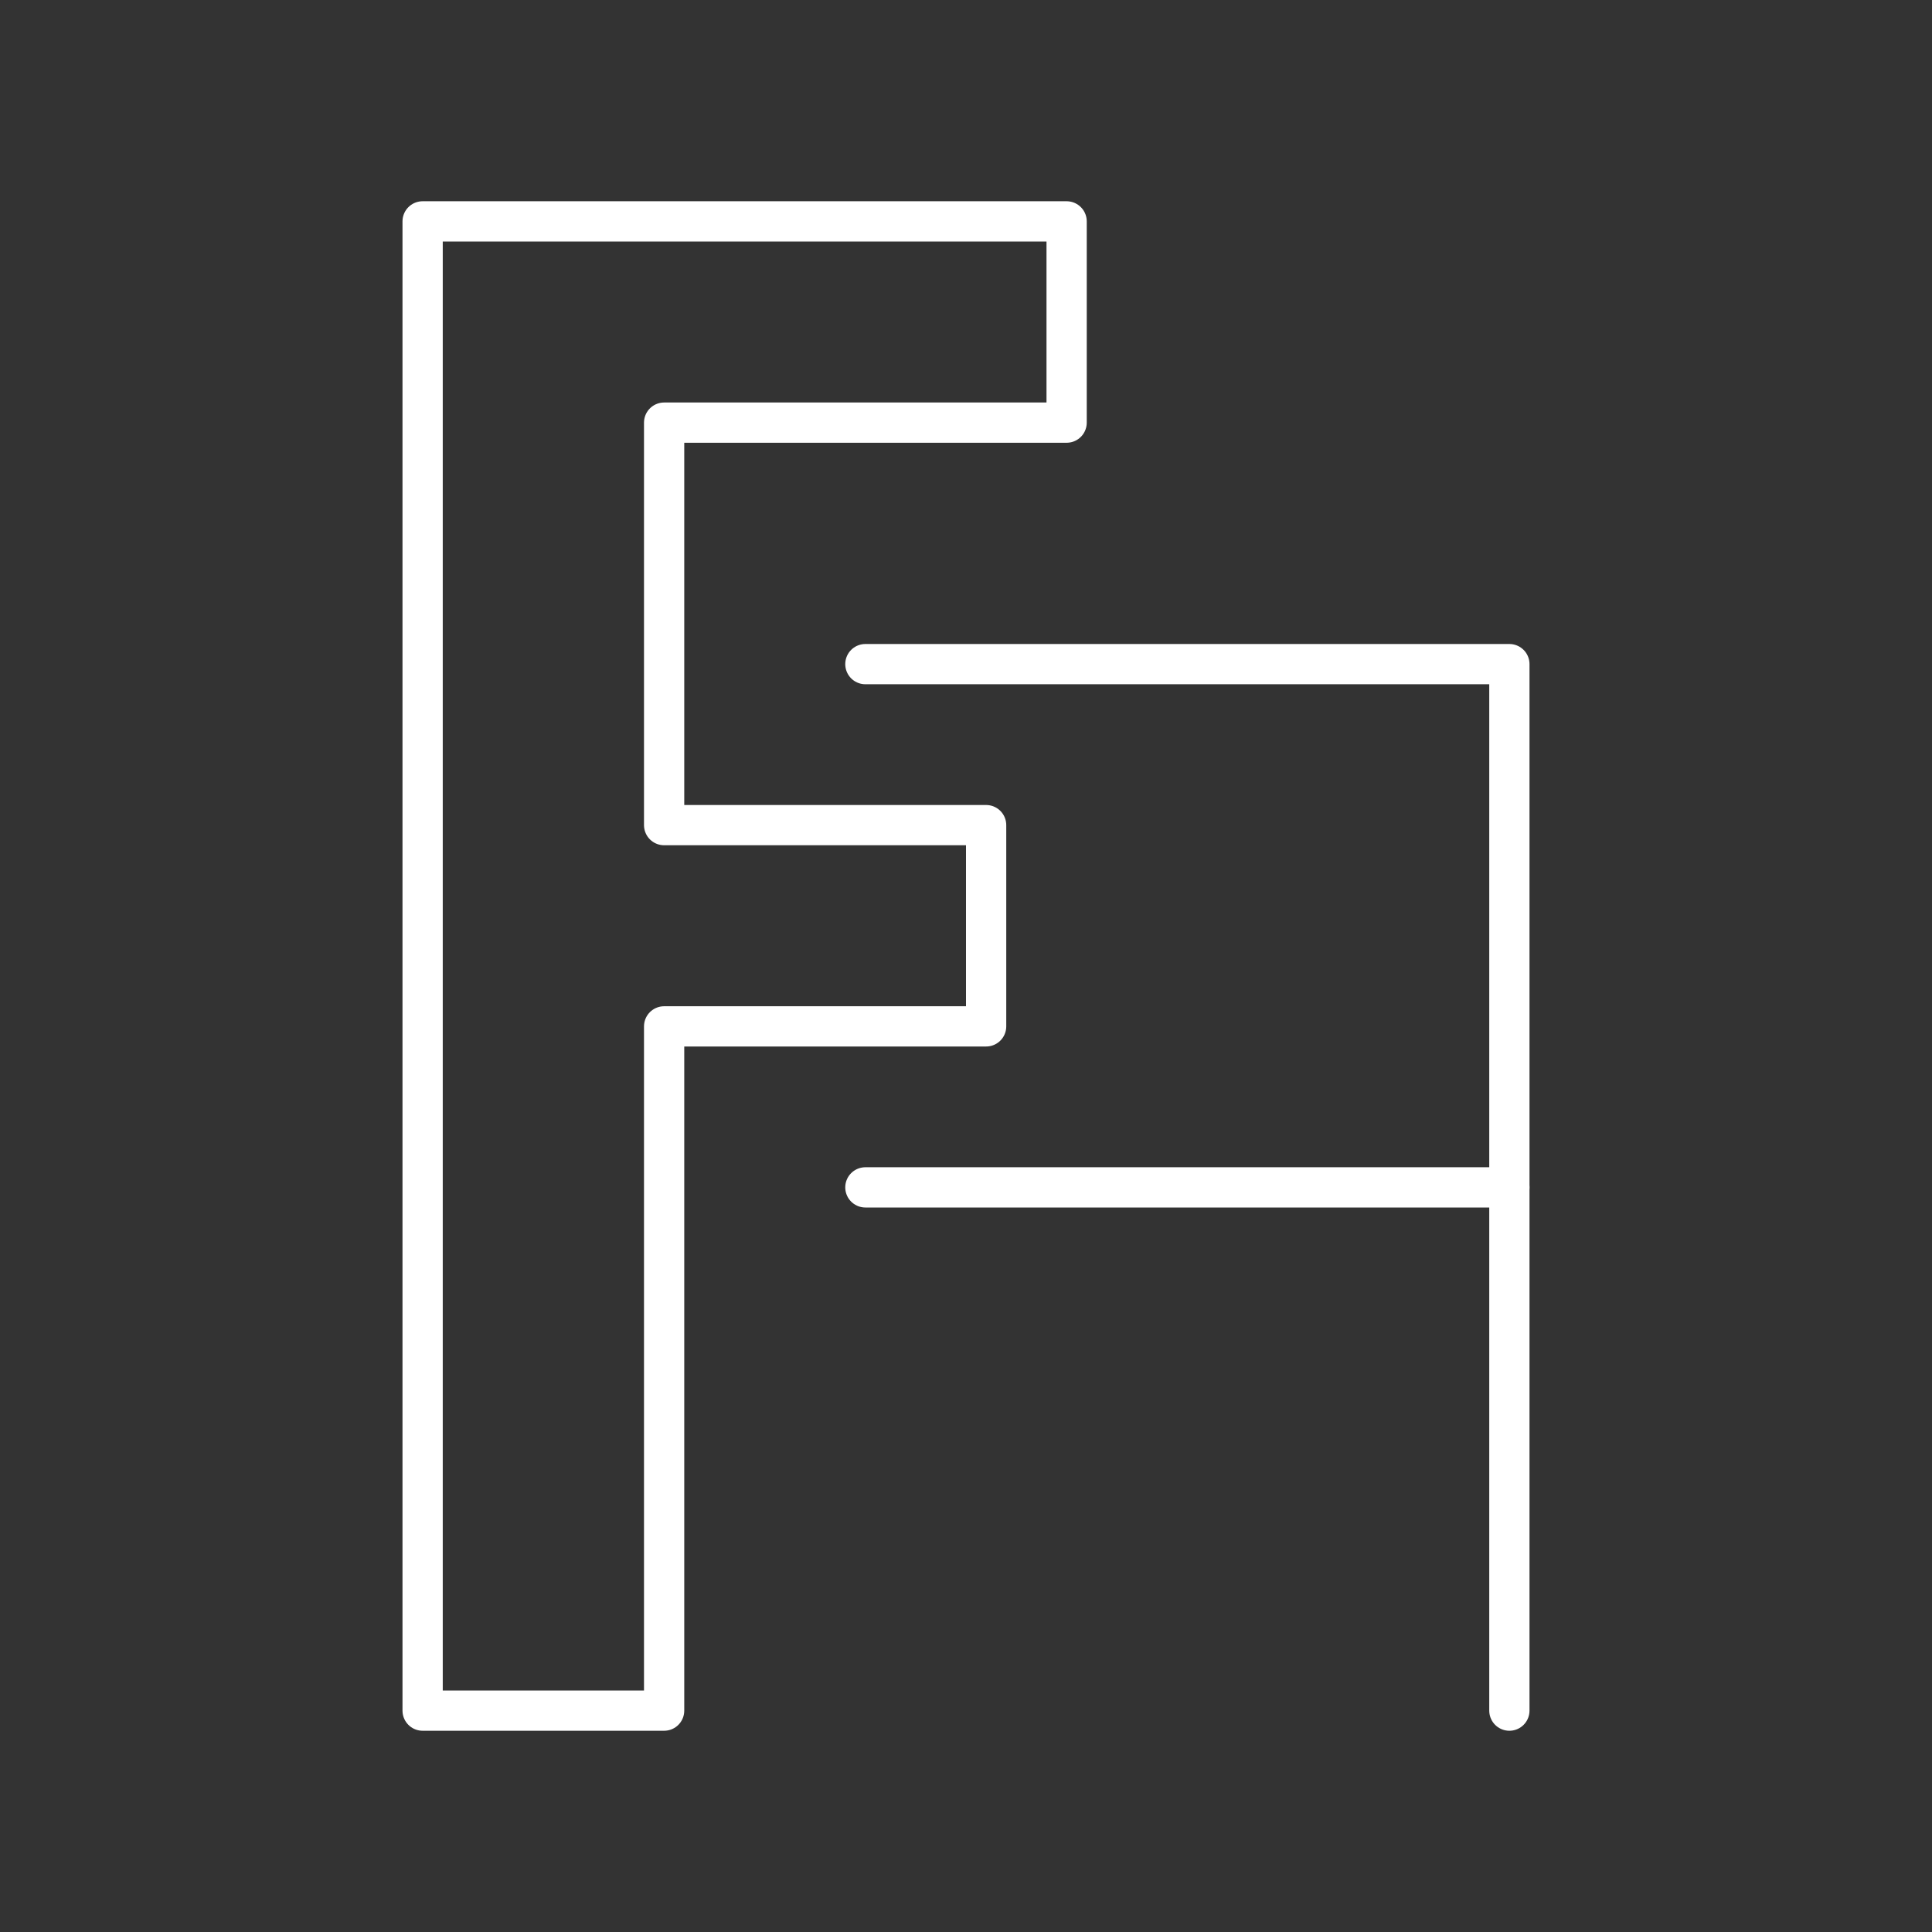
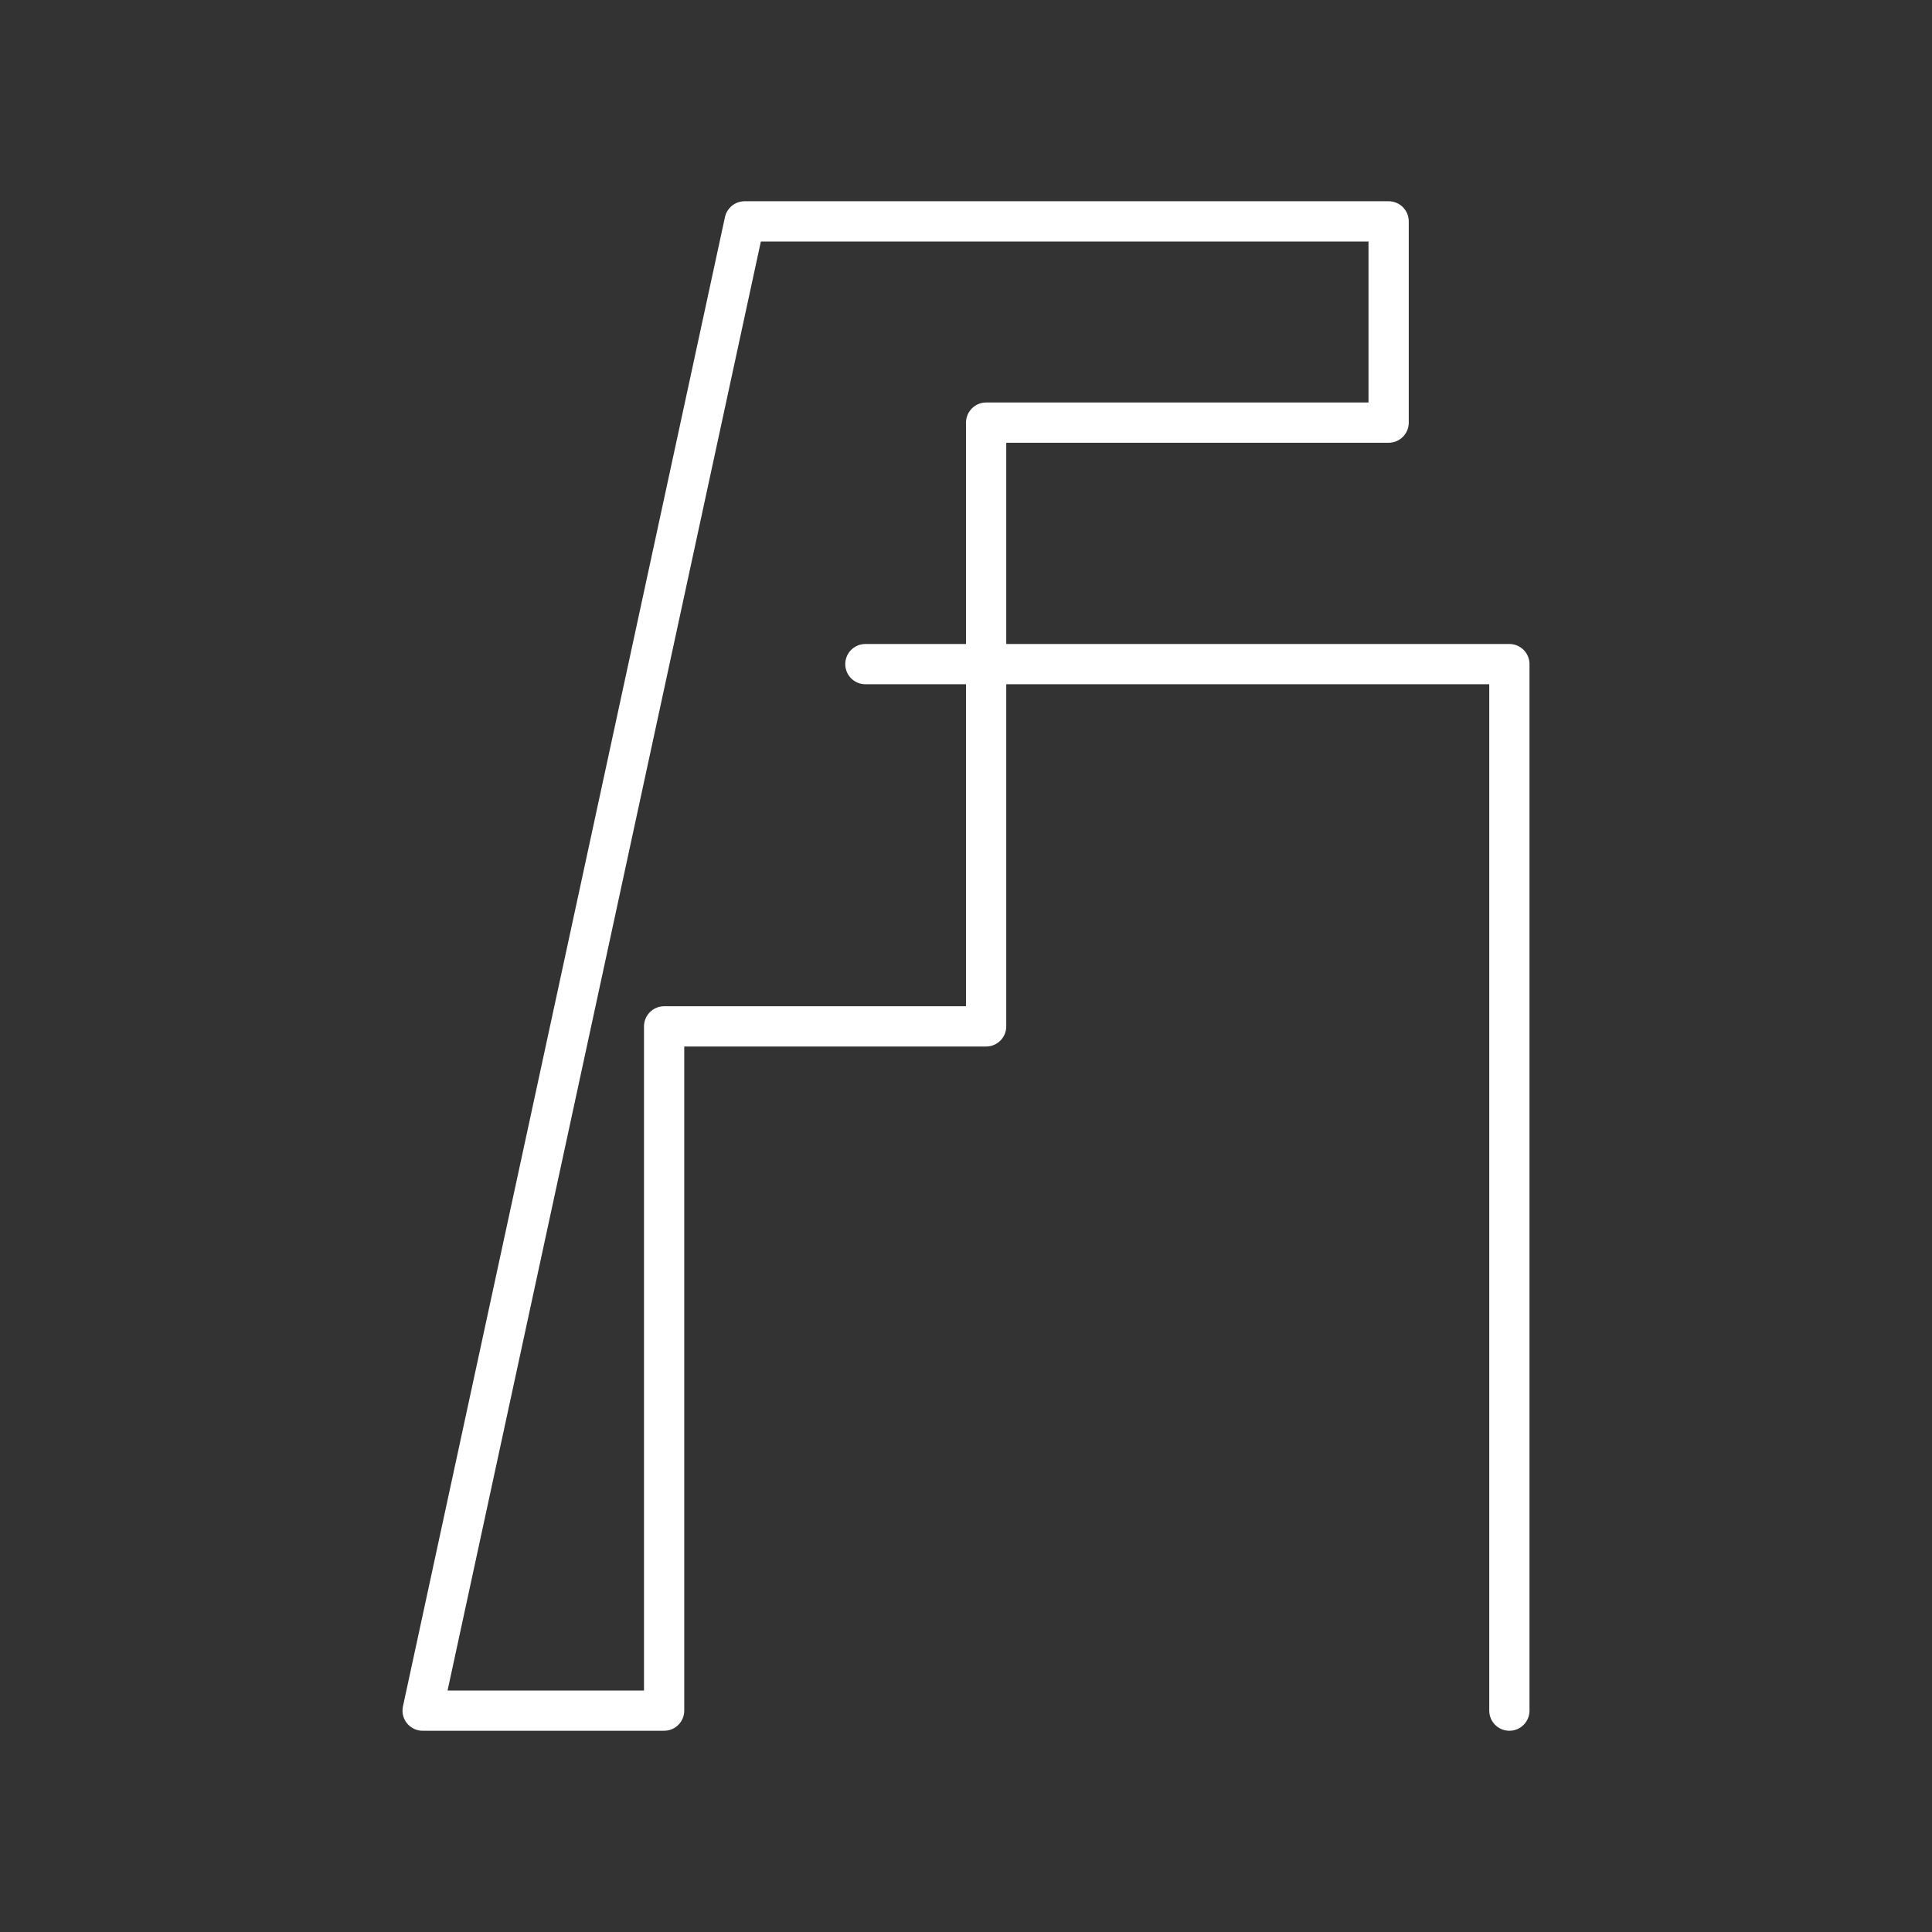
<svg xmlns="http://www.w3.org/2000/svg" version="1.1" viewBox="0 0 48 48" xml:space="preserve">
  <rect x="0" y="0" width="48" height="48" fill="#333333" stroke="none" />
  <g>
    <g fill="none" stroke="#fff" stroke-linecap="round" stroke-linejoin="round" stroke-width="1px">
-       <path d="m10.5 42.5h6v-17h8v-5h-8v-10h10v-5h-16z" />
+       <path d="m10.5 42.5h6v-17h8v-5v-10h10v-5h-16z" />
      <path d="m21.5 16.5h16v26" />
-       <path d="m37.5 29.5h-16" />
    </g>
  </g>
</svg>